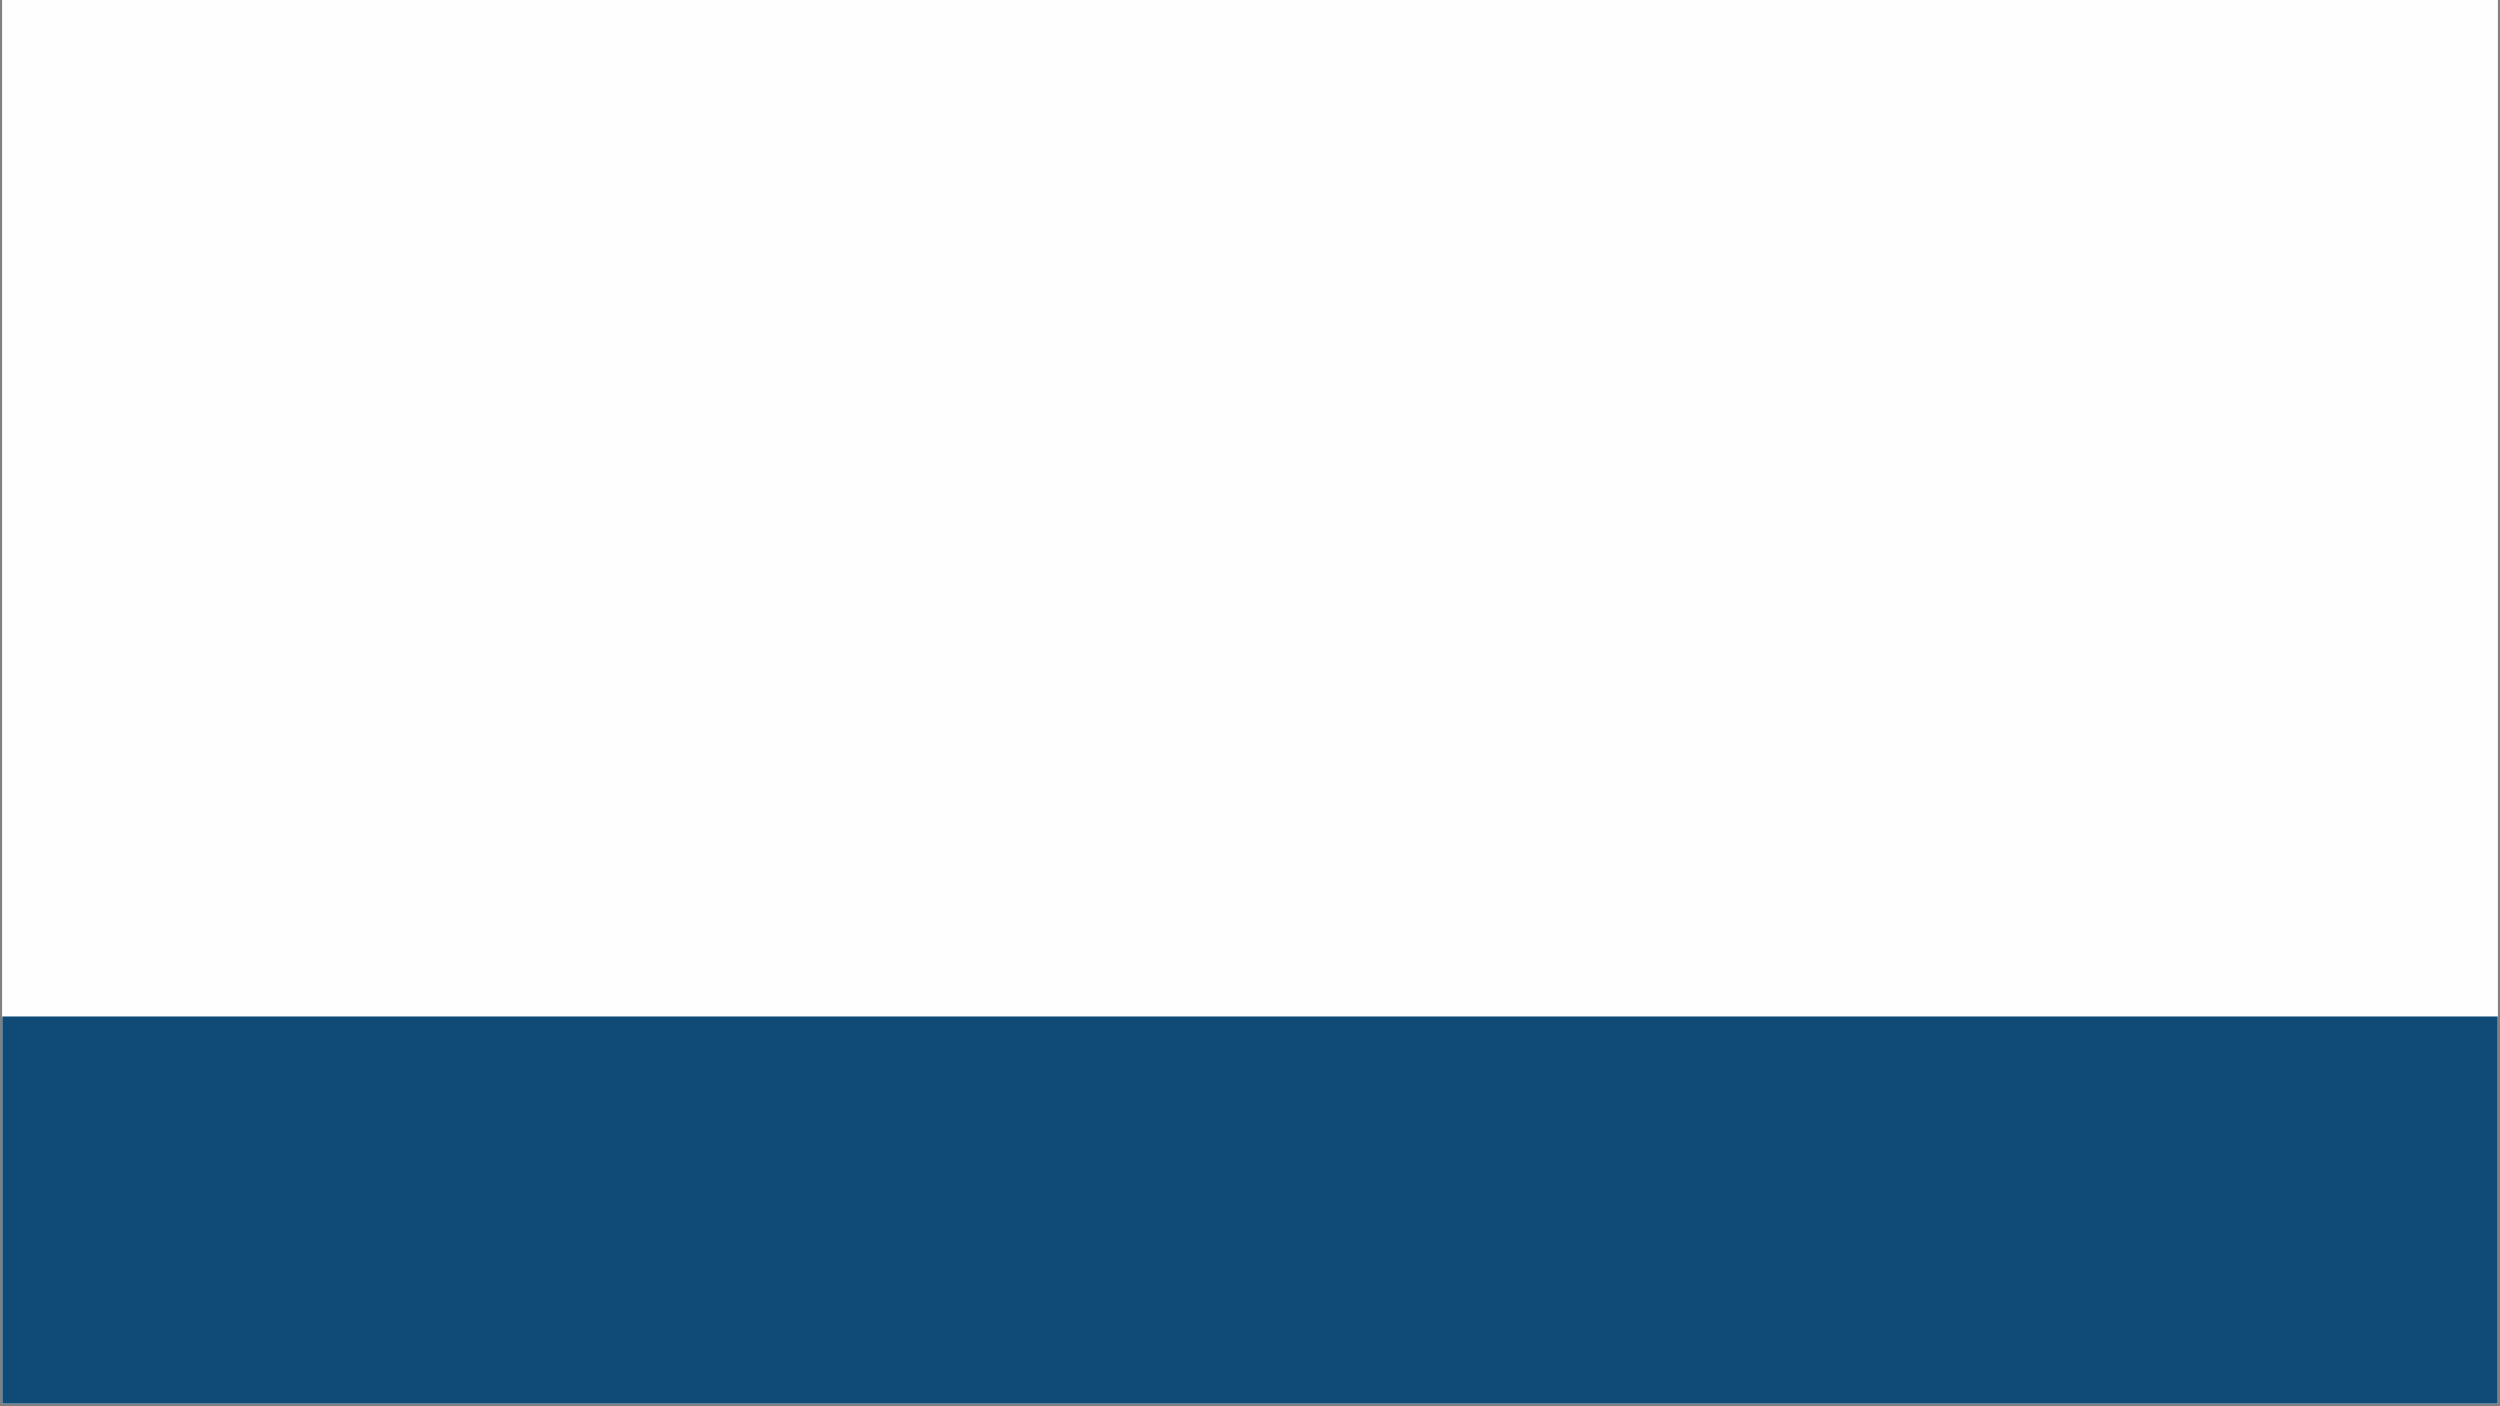
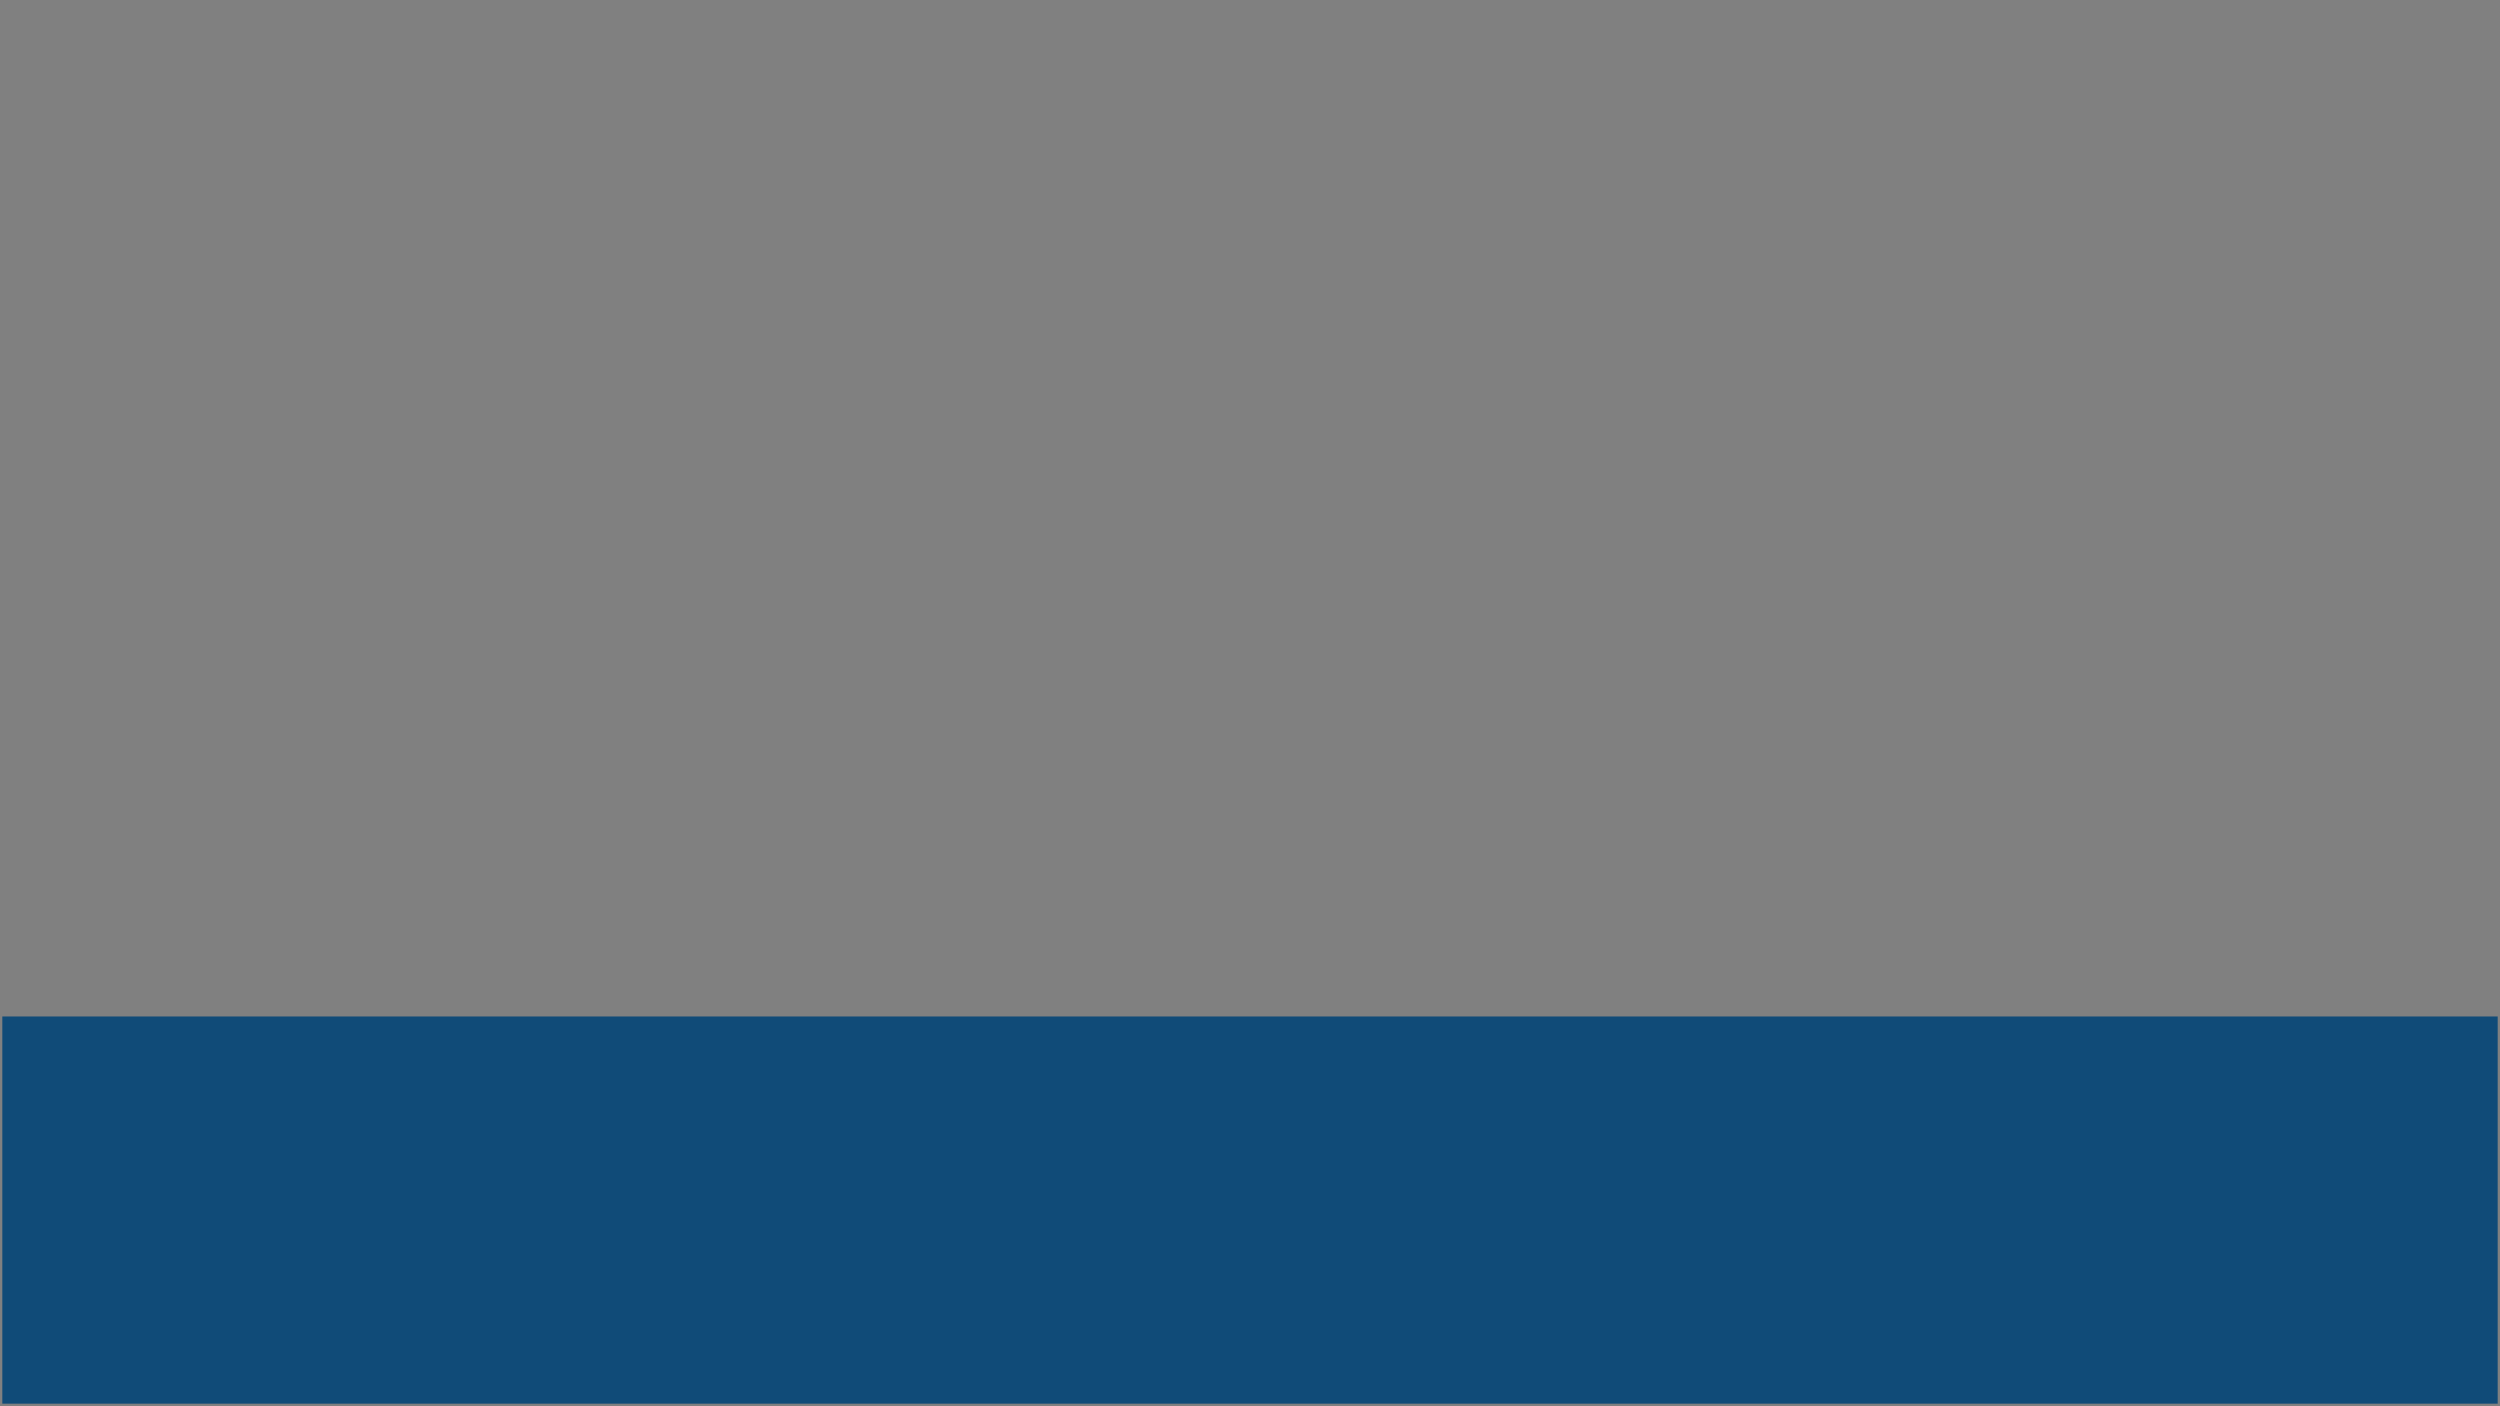
<svg xmlns="http://www.w3.org/2000/svg" version="1.0" preserveAspectRatio="xMidYMid meet" height="720" viewBox="0 0 960 540" zoomAndPan="magnify" width="1280">
  <rect x="0" y="0" width="960" height="540" fill="#808080" stroke="none" />
  <defs>
    <clipPath id="c4c482d3d0">
-       <path clip-rule="nonzero" d="M 0.887 0 L 959.113 0 L 959.113 539 L 0.887 539 Z M 0.887 0" />
-     </clipPath>
+       </clipPath>
    <clipPath id="21f35513fc">
      <path clip-rule="nonzero" d="M 0.887 390.332 L 959.113 390.332 L 959.113 539 L 0.887 539 Z M 0.887 390.332" />
    </clipPath>
  </defs>
  <g clip-path="url(#c4c482d3d0)">
-     <path fill-rule="nonzero" fill-opacity="1" d="M 0.887 0 L 959.113 0 L 959.113 539 L 0.887 539 Z M 0.887 0" fill="#ffffff" />
-     <path fill-rule="nonzero" fill-opacity="1" d="M 0.887 0 L 959.113 0 L 959.113 539 L 0.887 539 Z M 0.887 0" fill="#fefefe" />
-   </g>
+     </g>
  <g clip-path="url(#21f35513fc)">
-     <path fill-rule="nonzero" fill-opacity="1" d="M 995.641 743.656 L -35.344 743.656 L -35.344 390.332 L 995.641 390.332 Z M 995.641 743.656" fill="#104b78" />
+     <path fill-rule="nonzero" fill-opacity="1" d="M 995.641 743.656 L -35.344 743.656 L -35.344 390.332 L 995.641 390.332 M 995.641 743.656" fill="#104b78" />
  </g>
</svg>